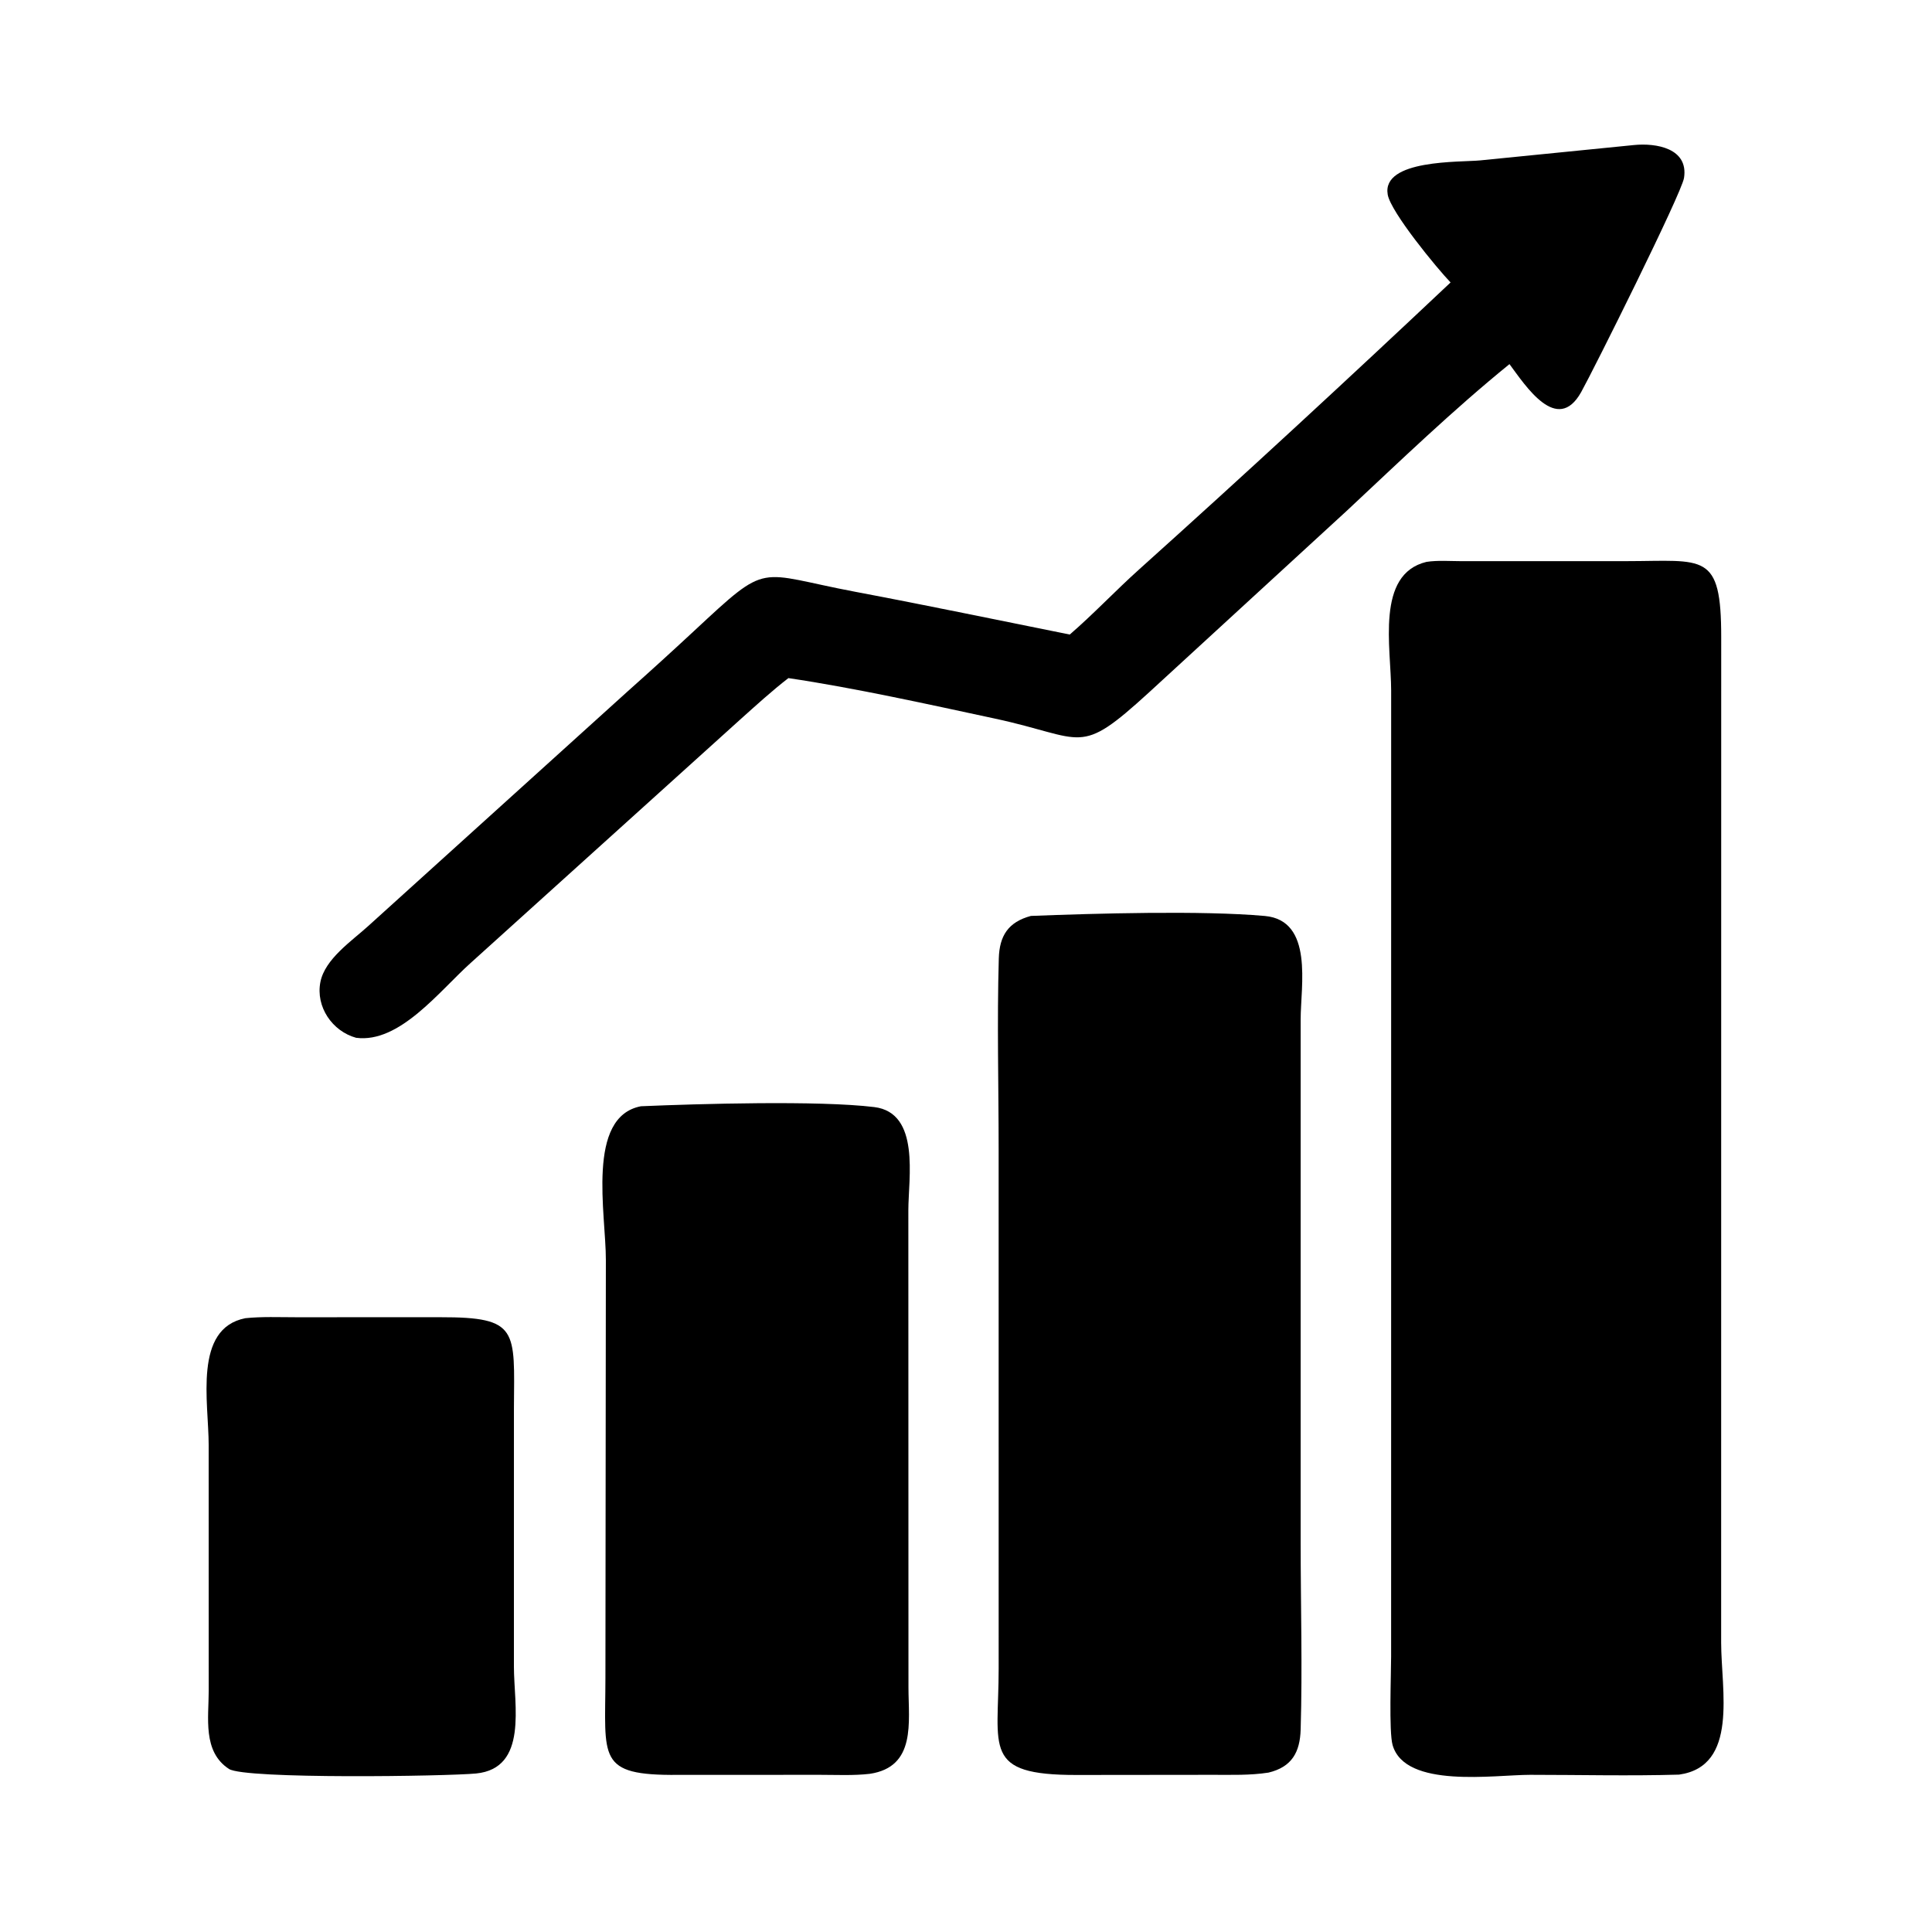
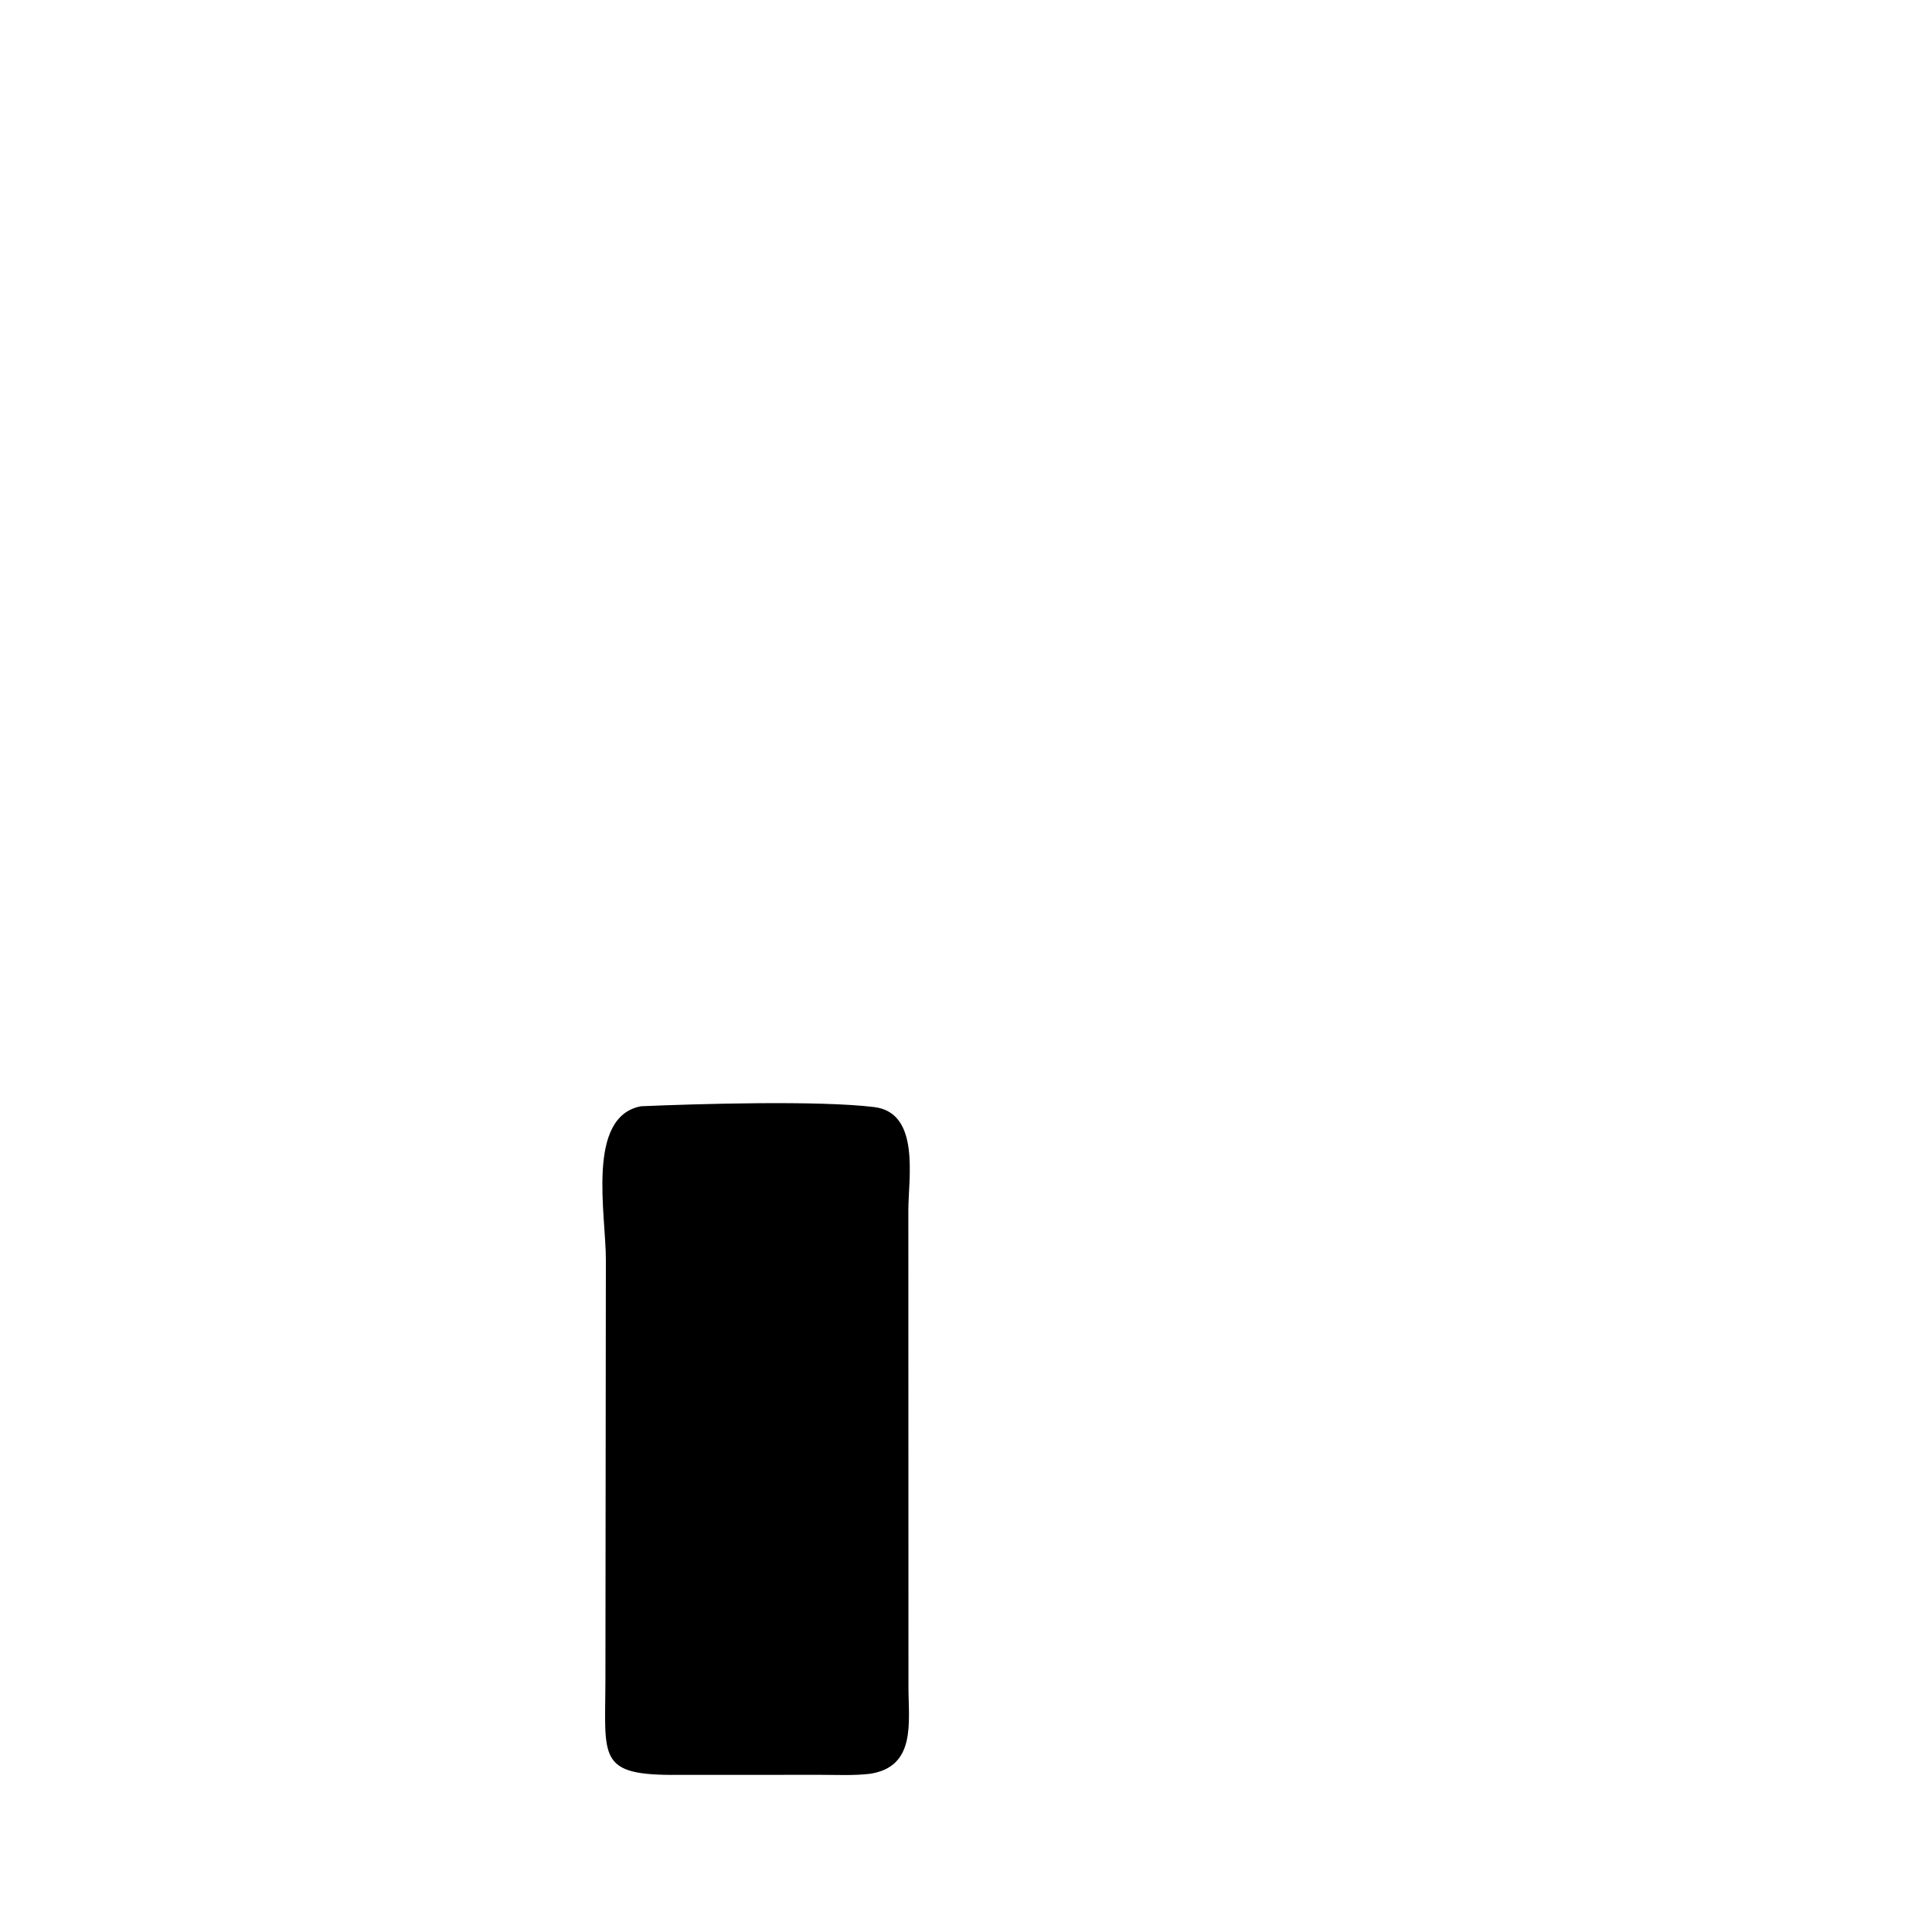
<svg xmlns="http://www.w3.org/2000/svg" width="500" zoomAndPan="magnify" viewBox="0 0 375 375" height="500" preserveAspectRatio="xMidYMid meet" version="1.0">
-   <path fill="#000000" d="M 47.617 255.863 C 50.828 255.527 54.172 255.676 57.398 255.676 L 85.488 255.672 C 100.738 255.648 99.844 258.137 99.754 273.285 L 99.75 323.465 C 99.75 330.957 102.551 343.223 92.402 344.234 C 86.762 344.777 47.535 345.375 44.434 343.348 C 39.297 339.988 40.516 333.422 40.512 328.156 L 40.504 280.504 C 40.504 272.168 37.488 257.859 47.617 255.863 Z M 47.617 255.863 " fill-opacity="1" fill-rule="nonzero" />
-   <path fill="#000000" d="M 317.117 28.156 C 321.48 27.711 327.766 28.789 326.867 34.535 C 326.395 37.559 309.258 71.895 306.902 76.109 C 302.246 84.438 296.102 74.863 292.988 70.676 C 281.992 79.602 271.727 89.504 261.383 99.168 L 223.07 134.352 C 209.152 147.078 210.762 143.262 193.07 139.469 C 180.406 136.75 165.785 133.504 153.027 131.621 C 149.832 134.09 146.672 136.977 143.66 139.672 L 91.336 186.926 C 85.246 192.402 77.539 202.547 69.117 201.434 C 64.484 200.152 61.254 195.418 62.188 190.617 C 63.062 186.141 68.27 182.656 71.441 179.77 L 121.777 134.238 C 126.129 130.363 130.438 126.445 134.703 122.48 C 149.449 108.766 146.652 111.219 166.035 114.871 C 179.938 117.492 193.773 120.383 207.641 123.164 C 212.273 119.164 216.527 114.633 221.098 110.527 C 241.473 92.23 261.625 73.609 281.555 54.824 C 278.875 52.035 269.945 41.168 269.355 37.773 C 268.16 30.891 283.496 31.512 287.301 31.133 Z M 317.117 28.156 " fill-opacity="1" fill-rule="nonzero" />
  <path fill="#000000" d="M 124.406 214.723 C 135.488 214.25 158.953 213.566 169.695 214.883 C 178.676 215.988 176.309 228.73 176.309 234.891 L 176.332 327.52 C 176.34 334.293 177.852 342.941 168.84 344.297 C 165.648 344.668 162.324 344.492 159.113 344.492 L 131.586 344.504 C 115.75 344.641 117.496 341.301 117.512 325.664 L 117.598 244.582 C 117.625 235.688 113.711 216.77 124.406 214.723 Z M 124.406 214.723 " fill-opacity="1" fill-rule="nonzero" />
-   <path fill="#000000" d="M 200.094 177.781 C 212.41 177.301 233.34 176.695 245.5 177.789 C 255.012 178.641 252.461 191.395 252.457 197.801 L 252.457 299.512 C 252.457 311.547 252.812 323.68 252.457 335.703 C 252.324 340.082 250.762 342.977 246.207 344.062 C 242.629 344.617 238.984 344.488 235.375 344.492 L 208.941 344.52 C 190.617 344.539 193.84 339.418 193.84 323.859 L 193.836 223.086 C 193.836 210.758 193.508 198.332 193.867 186.016 C 193.996 181.637 195.691 178.969 200.094 177.781 Z M 200.094 177.781 " fill-opacity="1" fill-rule="nonzero" />
-   <path fill="#000000" d="M 276.875 109.062 C 279.047 108.723 281.508 108.922 283.711 108.922 L 315.668 108.918 C 330.793 108.906 334.105 107.023 334.086 123.746 L 334.074 318.816 C 334.078 328.059 337.496 342.82 325.91 344.453 C 316.309 344.734 306.637 344.492 297.027 344.492 C 290.078 344.488 272.734 347.227 270.301 338.707 C 269.57 336.141 270.016 324.965 270.016 321.488 L 270.023 134.055 C 270.02 125.719 266.965 111.457 276.875 109.062 Z M 276.875 109.062 " fill-opacity="1" fill-rule="nonzero" />
</svg>